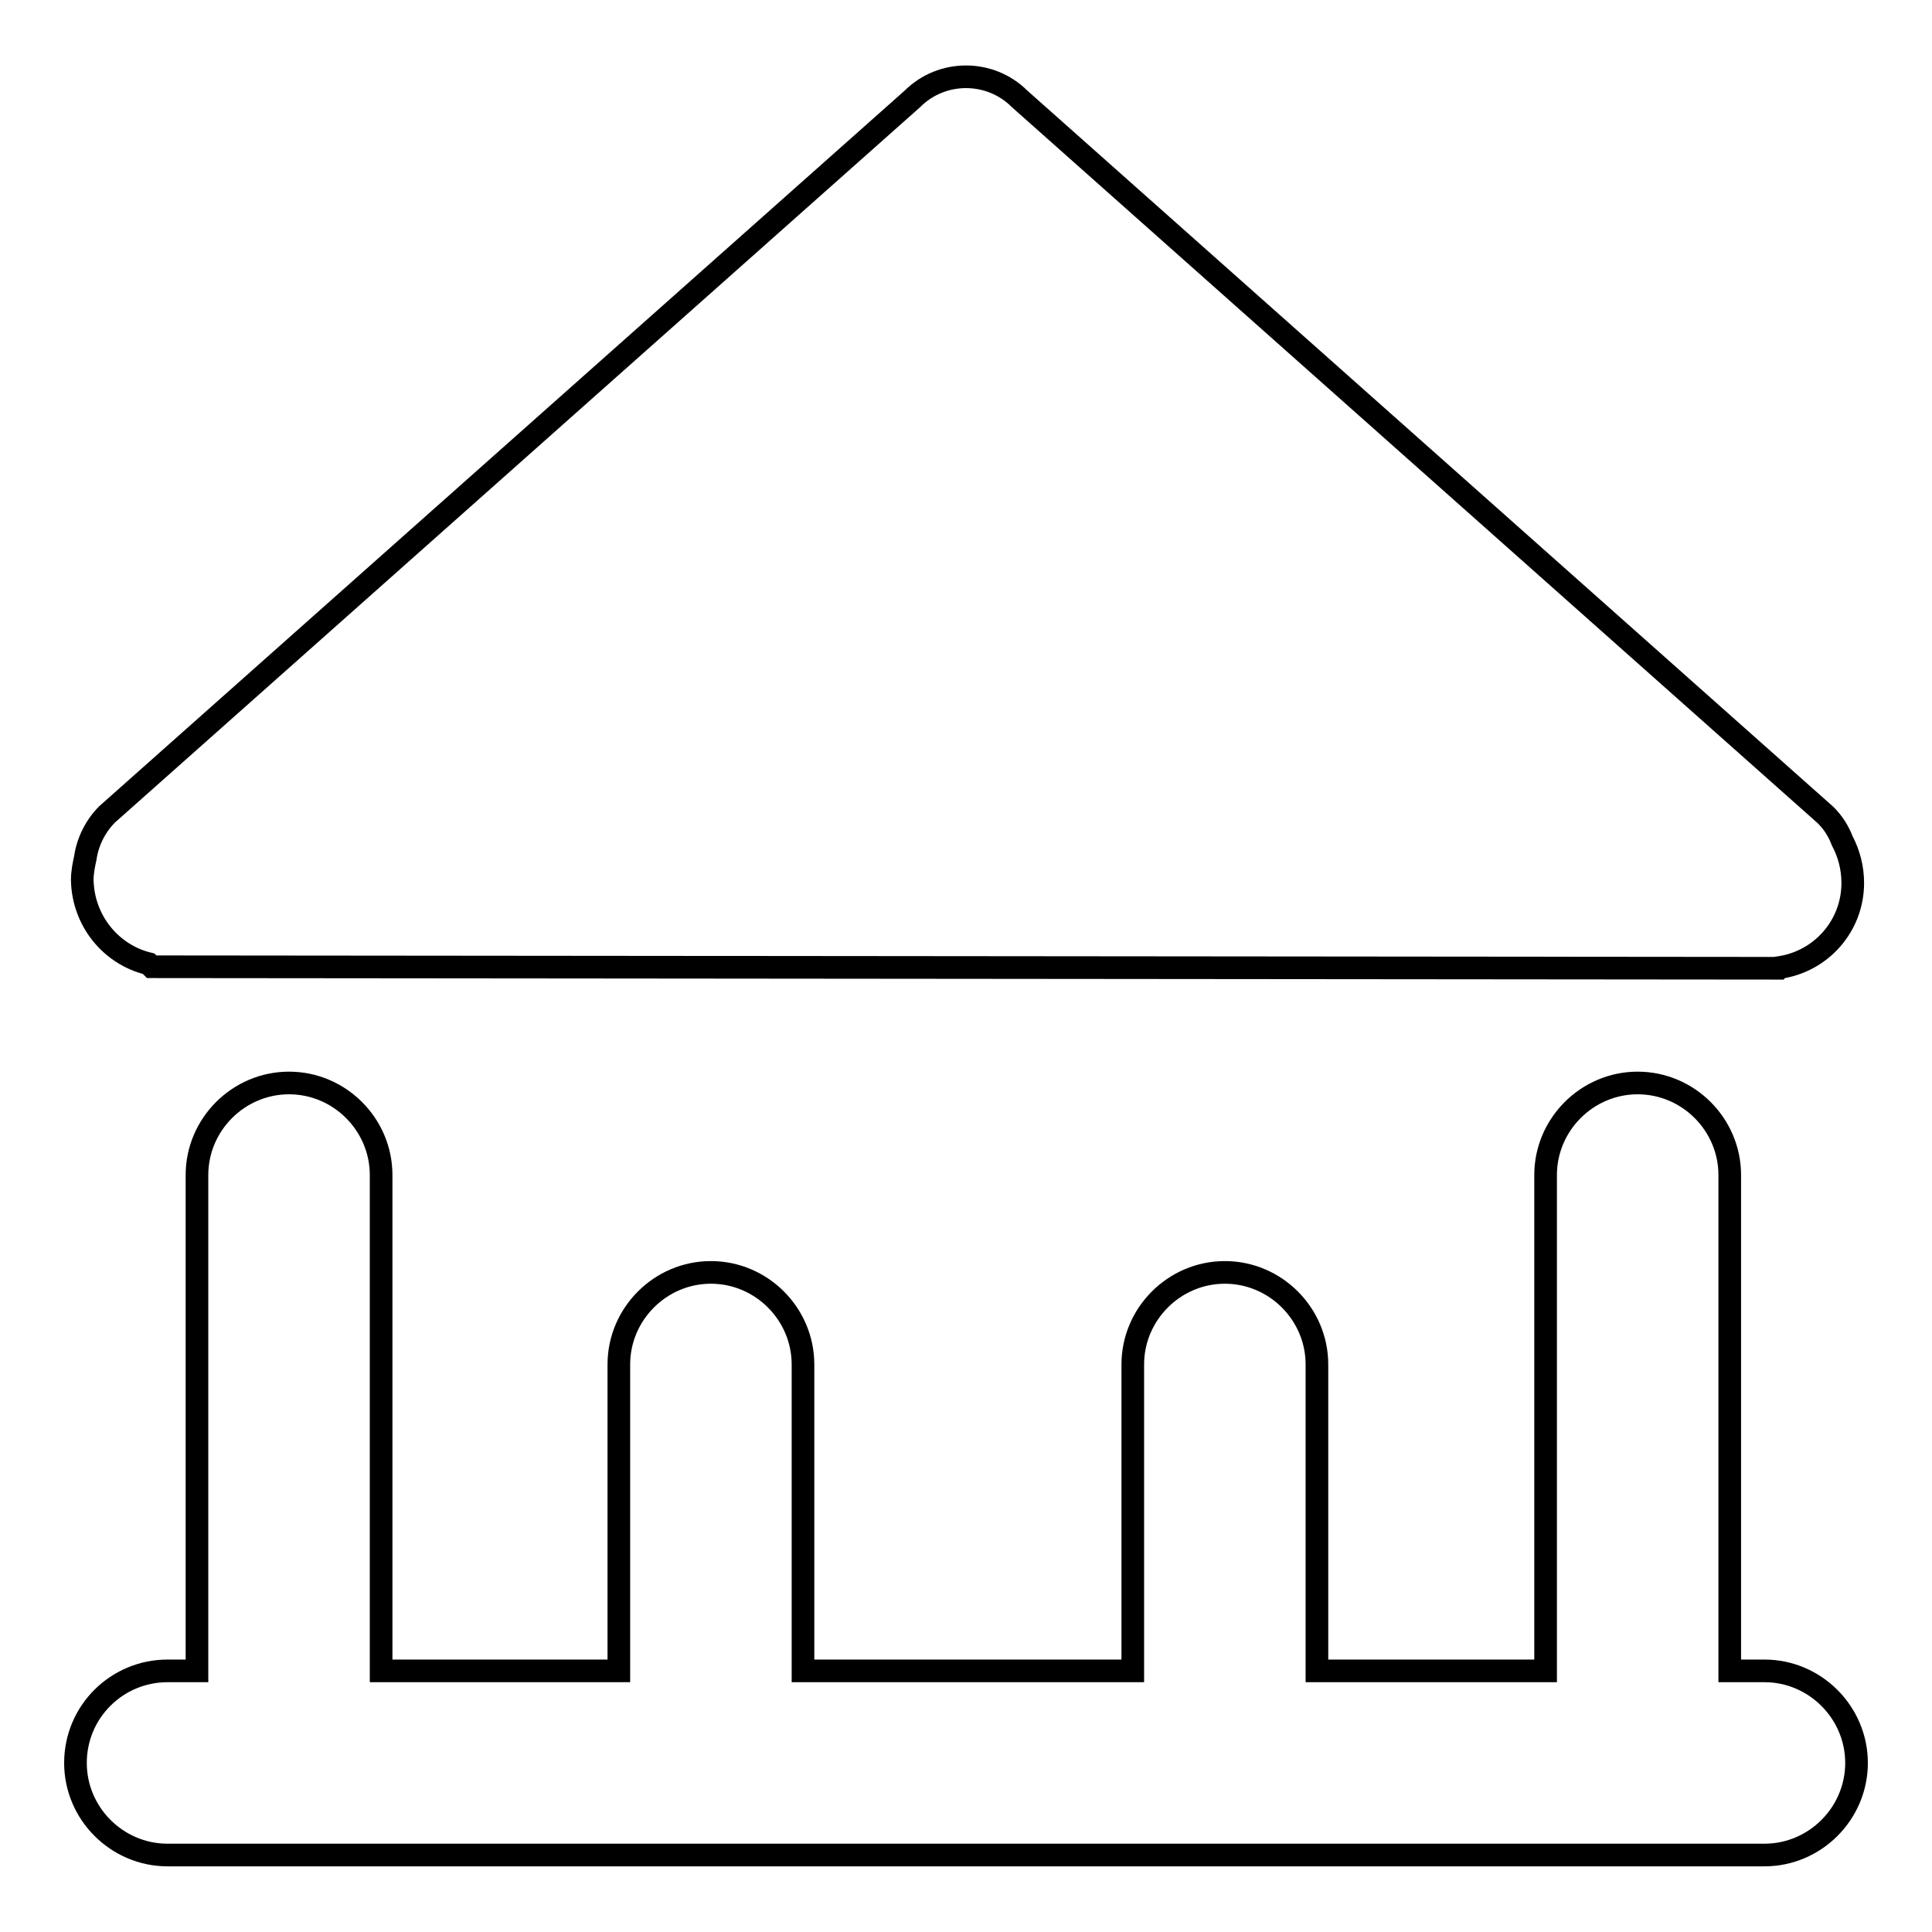
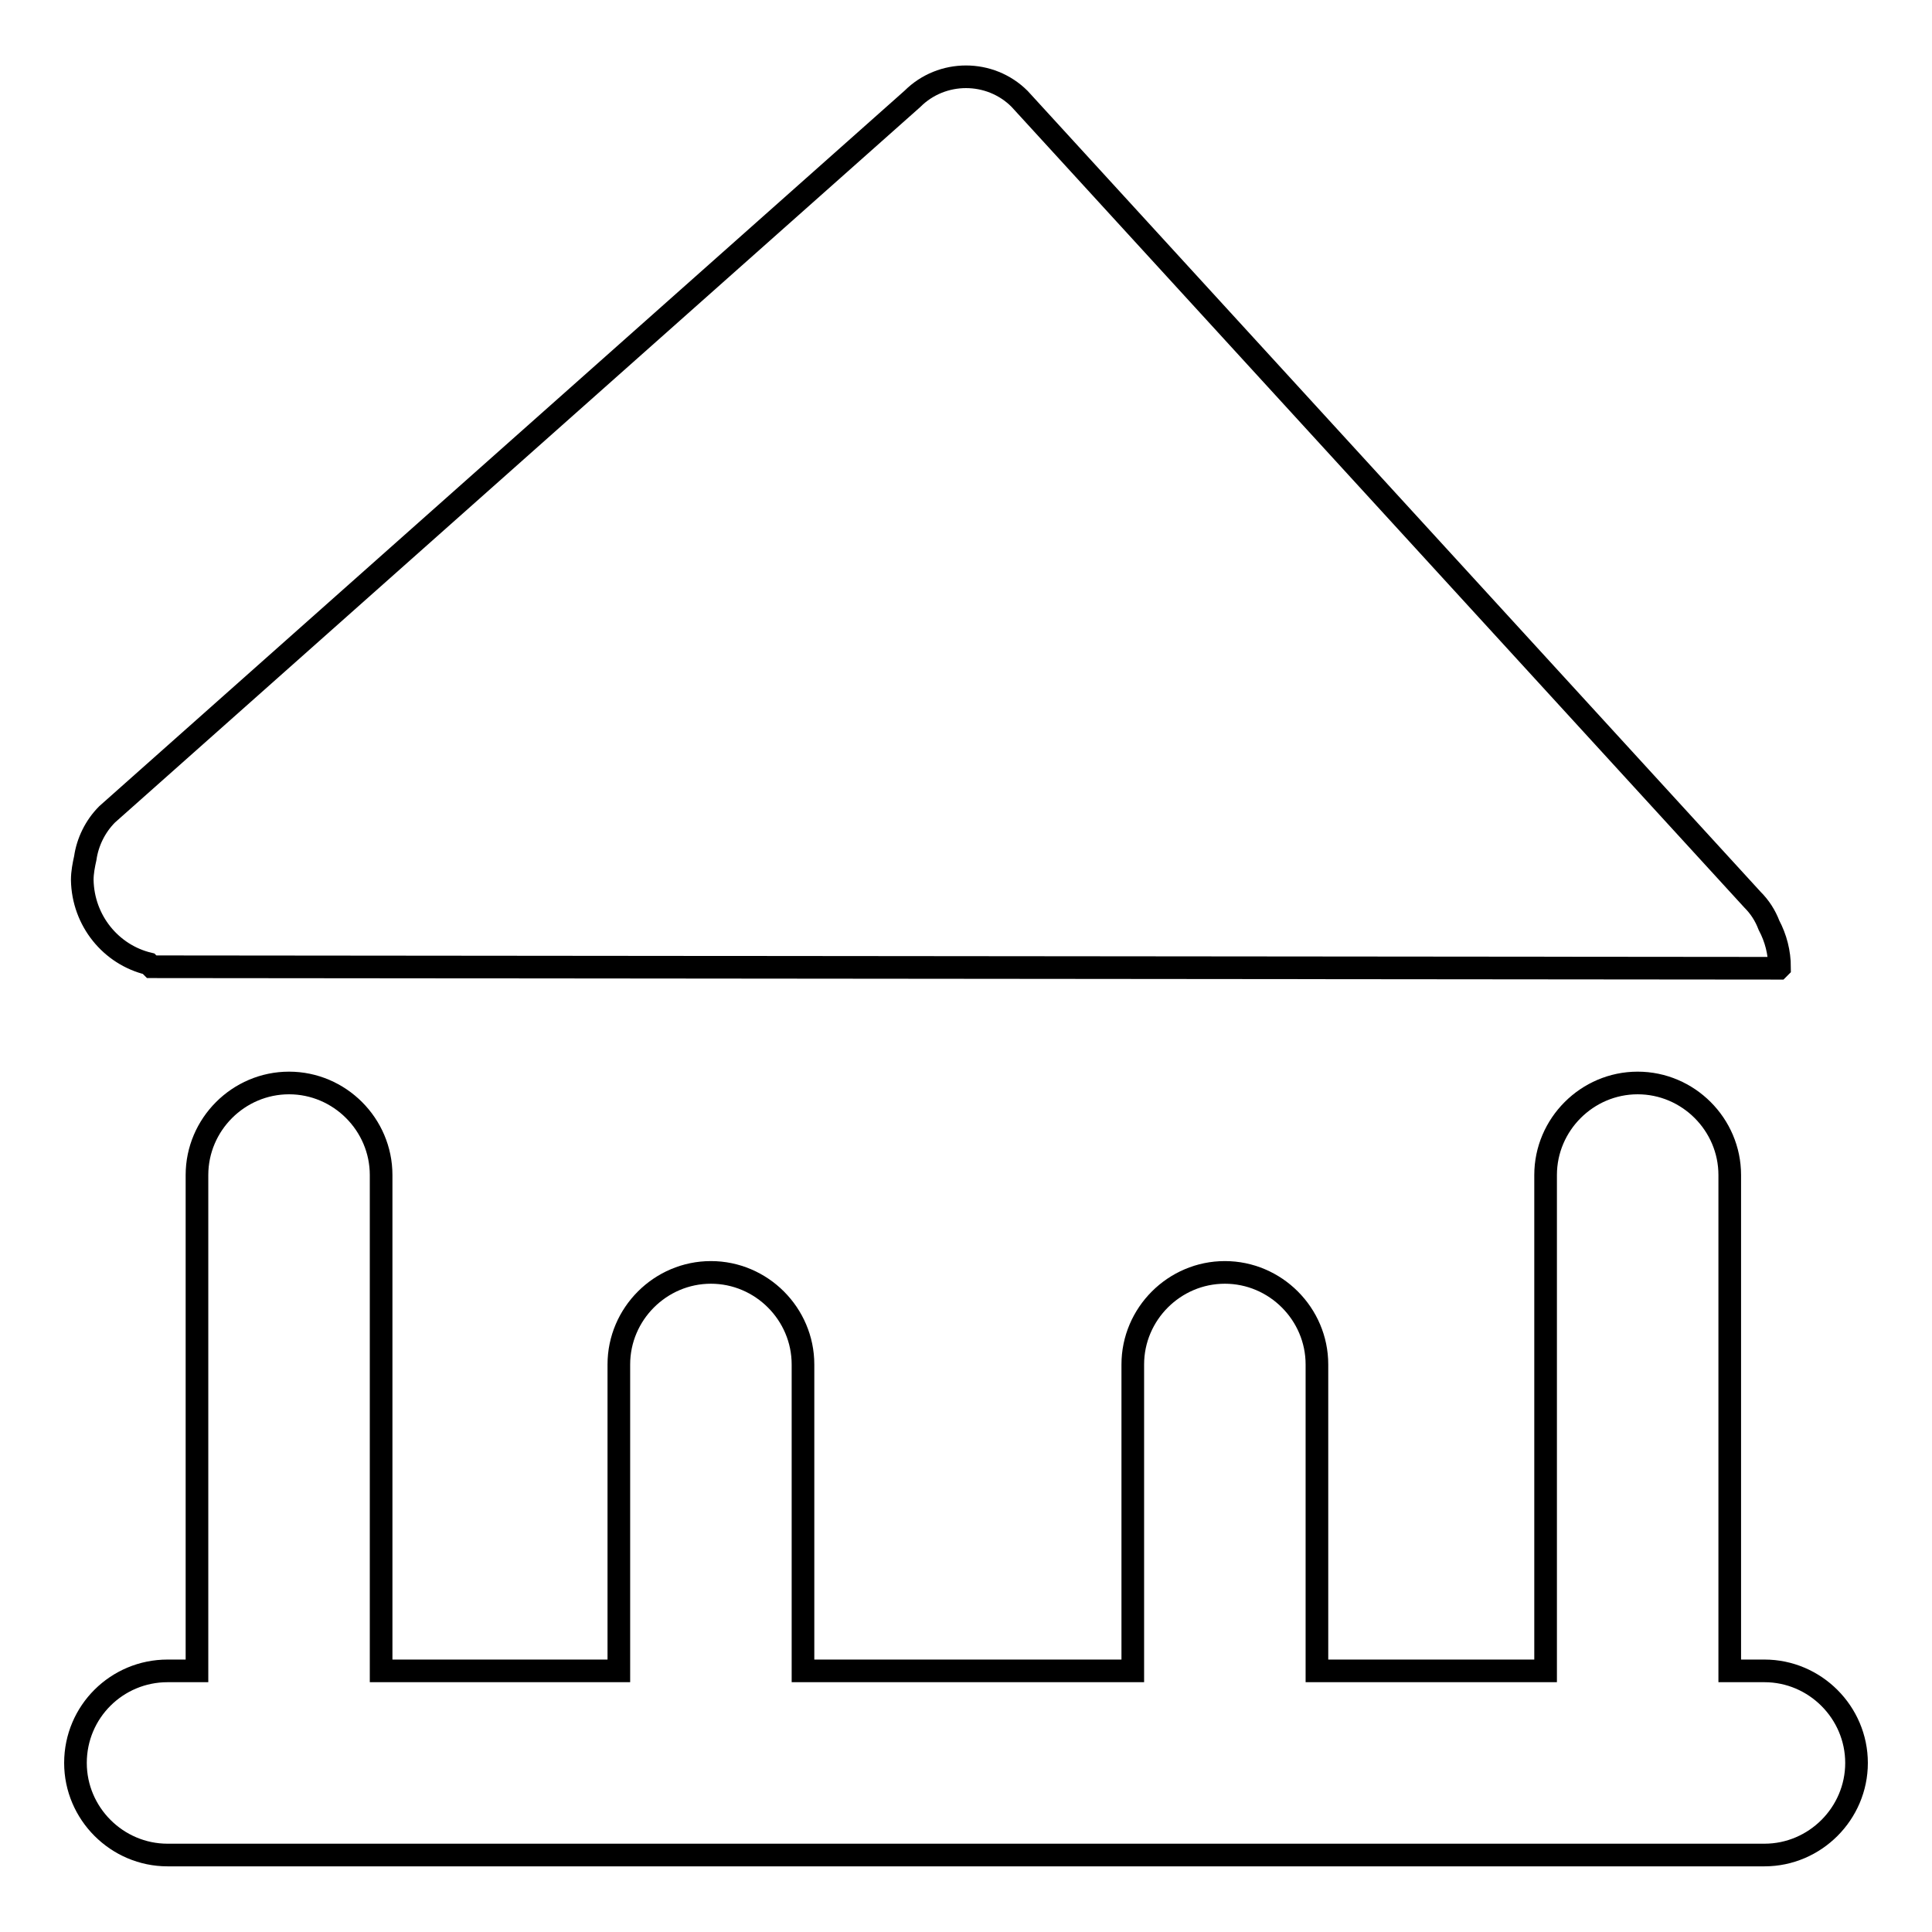
<svg xmlns="http://www.w3.org/2000/svg" version="1.1" x="0px" y="0px" viewBox="0 0 256 256" enable-background="new 0 0 256 256" xml:space="preserve">
  <g>
    <g>
-       <path stroke-width="3" fill-opacity="0" stroke="#000000" d="M19.7,127.7l0.4,0.4l215.6,0.2l0.1-0.1c5.5-0.8,9.7-5.5,9.7-11.2c0-2-0.5-3.9-1.4-5.6c-0.5-1.3-1.2-2.4-2.2-3.4L135.1,13.1c-3.9-3.9-10.3-3.9-14.2,0L14.2,107.9c-1.6,1.6-2.6,3.7-2.9,5.8c-0.2,0.9-0.4,1.9-0.4,2.9C11,122,14.7,126.5,19.7,127.7L19.7,127.7z M233.8,221.4h-4.6v-65.7c0-6.7-5.5-12.2-12.2-12.2c-6.7,0-12.2,5.5-12.2,12.2v65.7h-30.3v-40.6c0-6.7-5.5-12.2-12.2-12.2s-12.2,5.5-12.2,12.2v40.6h-43.7v-40.6c0-6.7-5.5-12.2-12.2-12.2c-6.7,0-12.2,5.5-12.2,12.2v40.6H50.5v-65.7c0-6.7-5.5-12.2-12.2-12.2c-6.7,0-12.2,5.5-12.2,12.2v65.7h-3.9c-6.7,0-12.2,5.4-12.2,12.2c0,6.7,5.5,12.2,12.2,12.2h211.6c6.7,0,12.2-5.5,12.2-12.2C246,226.9,240.5,221.4,233.8,221.4L233.8,221.4z" />
+       <path stroke-width="3" fill-opacity="0" stroke="#000000" d="M19.7,127.7l0.4,0.4l215.6,0.2l0.1-0.1c0-2-0.5-3.9-1.4-5.6c-0.5-1.3-1.2-2.4-2.2-3.4L135.1,13.1c-3.9-3.9-10.3-3.9-14.2,0L14.2,107.9c-1.6,1.6-2.6,3.7-2.9,5.8c-0.2,0.9-0.4,1.9-0.4,2.9C11,122,14.7,126.5,19.7,127.7L19.7,127.7z M233.8,221.4h-4.6v-65.7c0-6.7-5.5-12.2-12.2-12.2c-6.7,0-12.2,5.5-12.2,12.2v65.7h-30.3v-40.6c0-6.7-5.5-12.2-12.2-12.2s-12.2,5.5-12.2,12.2v40.6h-43.7v-40.6c0-6.7-5.5-12.2-12.2-12.2c-6.7,0-12.2,5.5-12.2,12.2v40.6H50.5v-65.7c0-6.7-5.5-12.2-12.2-12.2c-6.7,0-12.2,5.5-12.2,12.2v65.7h-3.9c-6.7,0-12.2,5.4-12.2,12.2c0,6.7,5.5,12.2,12.2,12.2h211.6c6.7,0,12.2-5.5,12.2-12.2C246,226.9,240.5,221.4,233.8,221.4L233.8,221.4z" />
    </g>
  </g>
</svg>